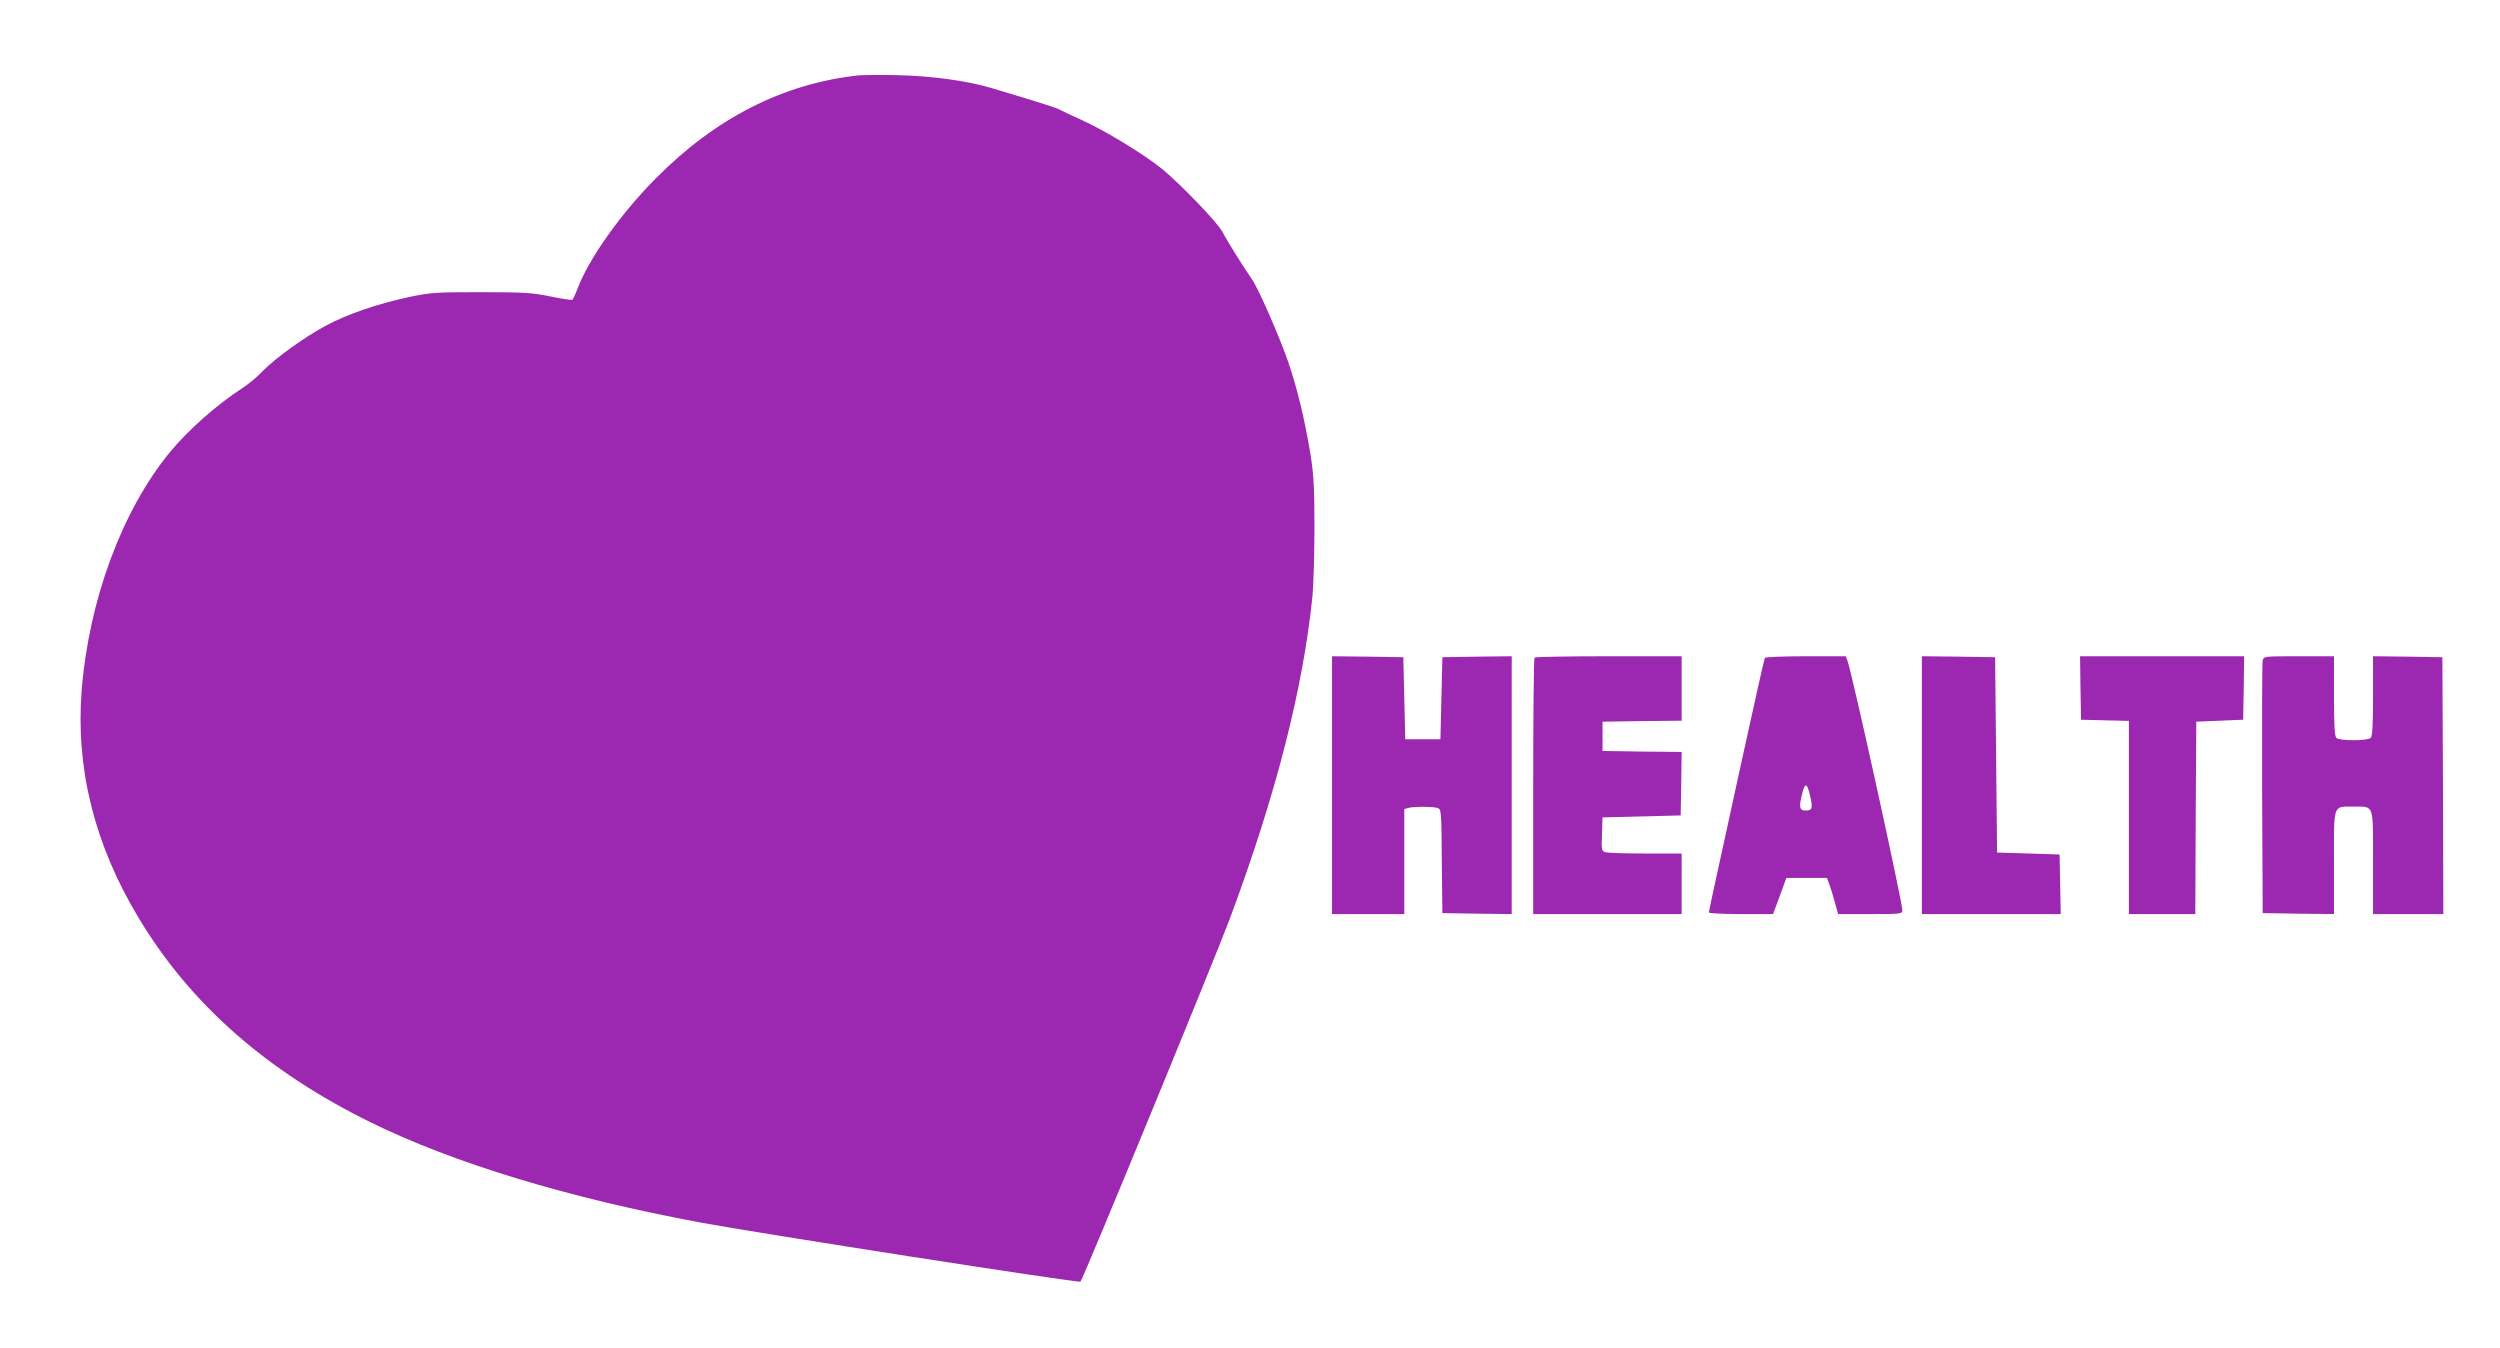
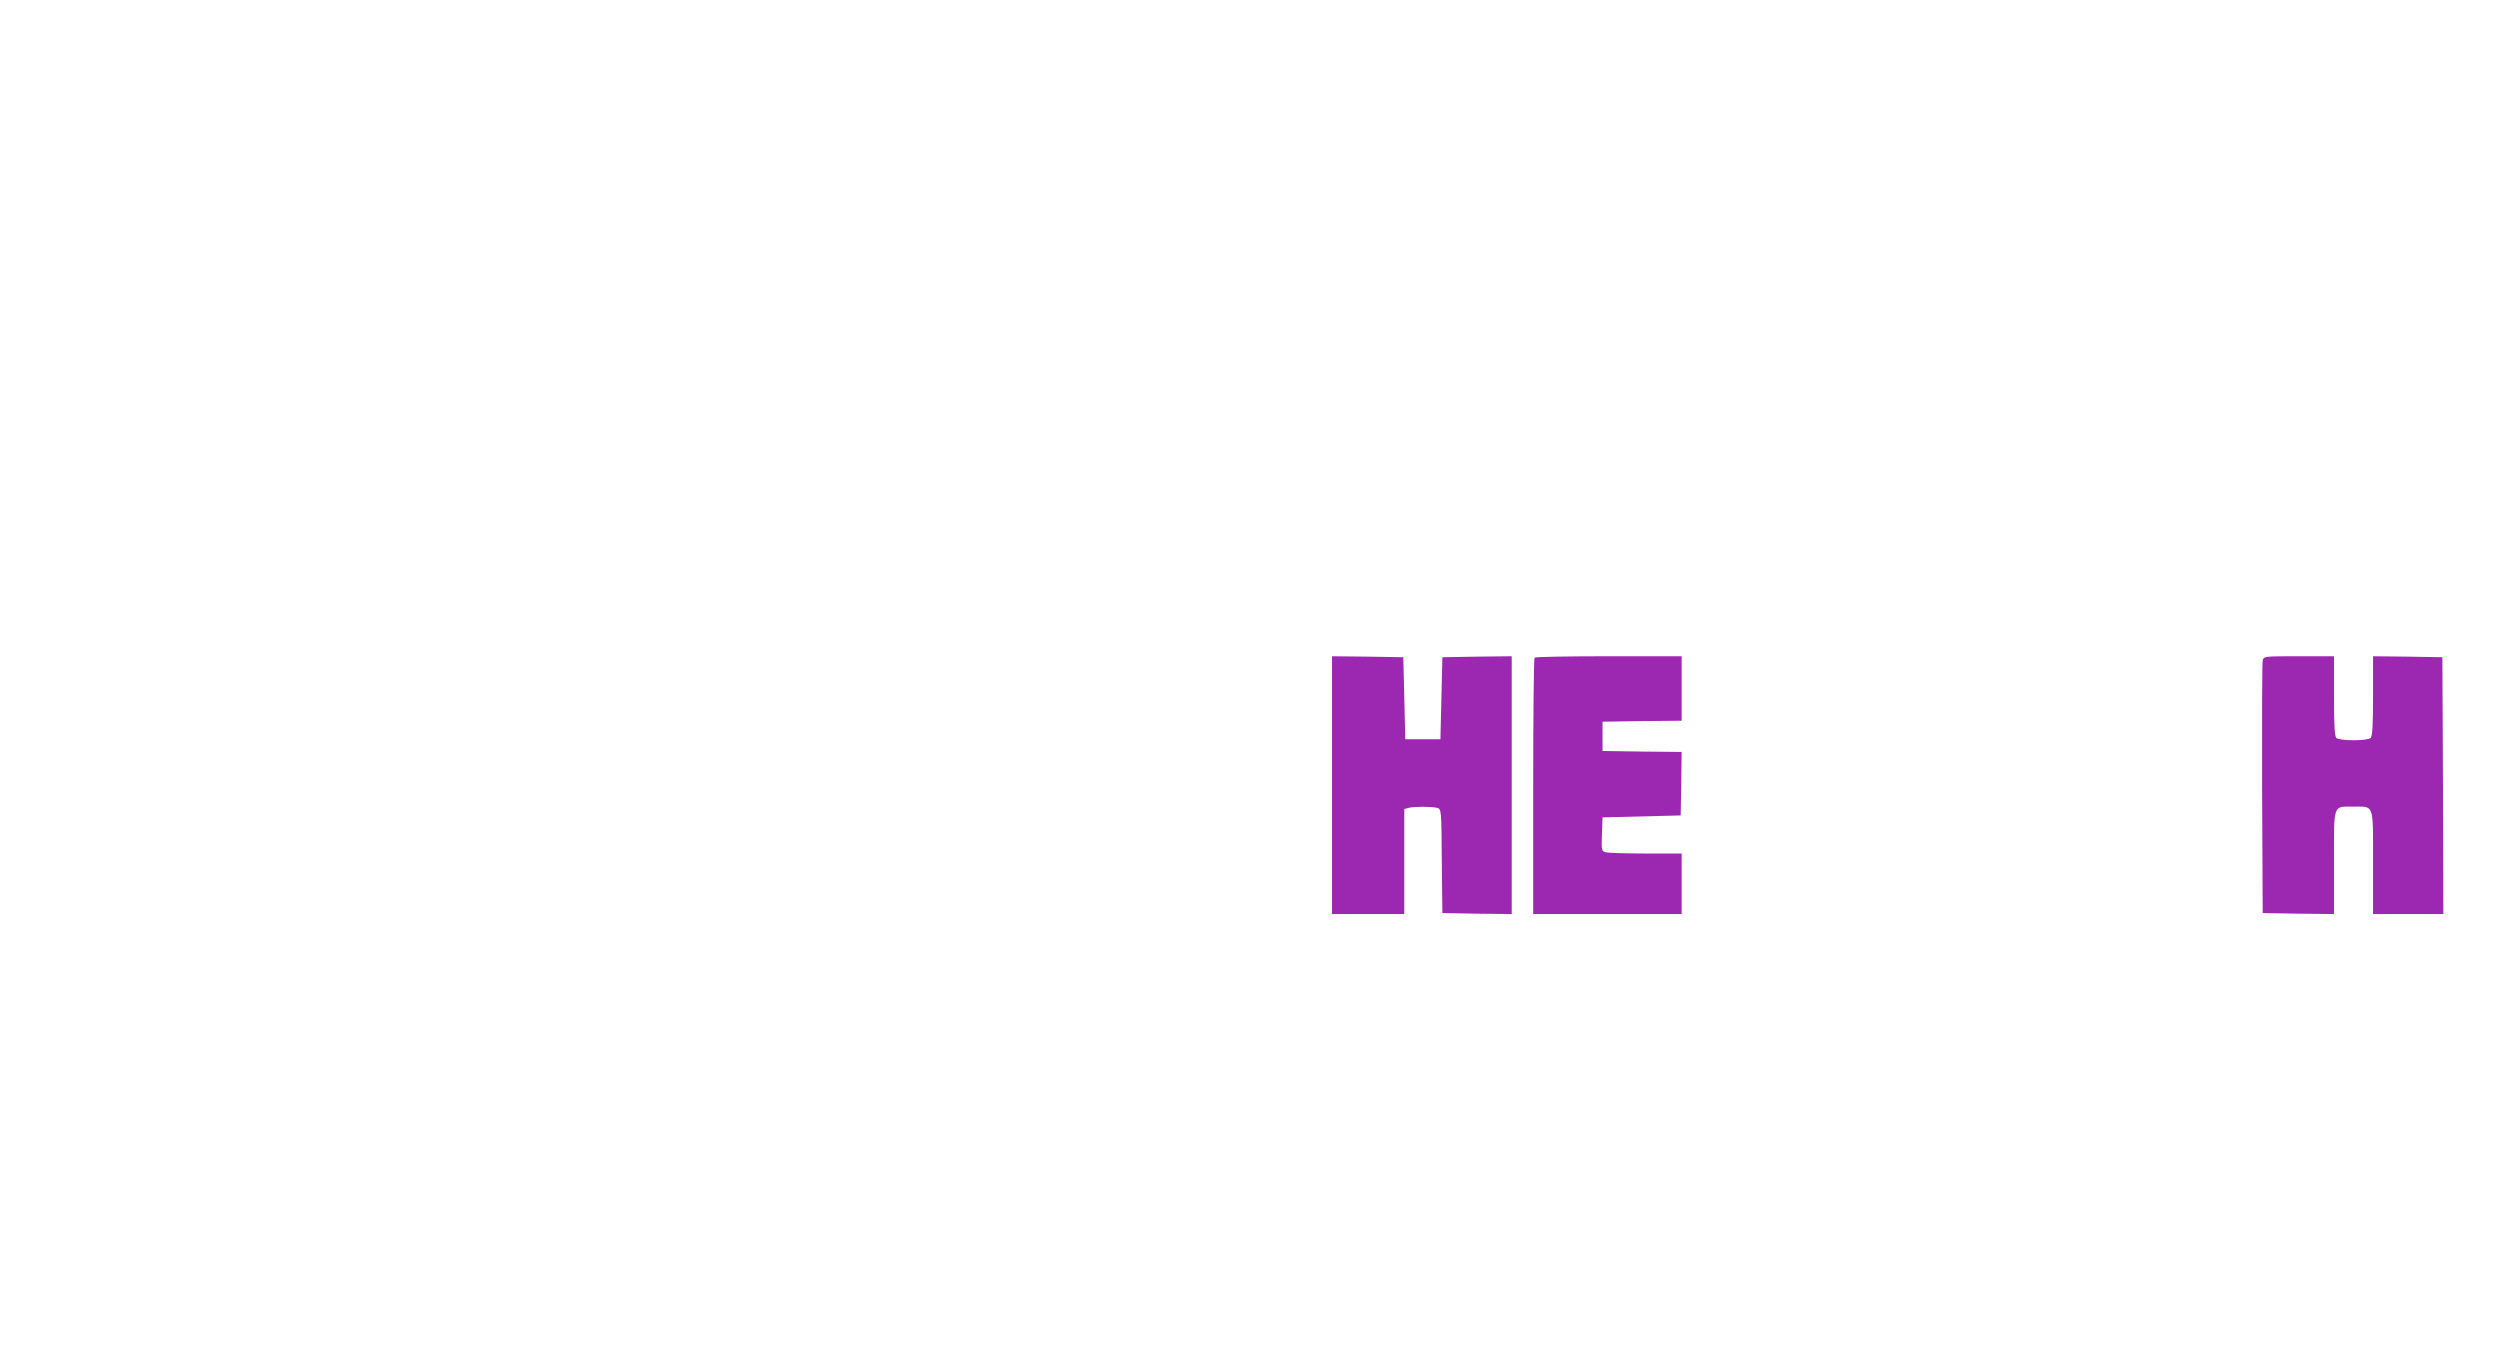
<svg xmlns="http://www.w3.org/2000/svg" version="1.0" width="1280pt" height="690pt" viewBox="0 0 1280 690" preserveAspectRatio="xMidYMid meet">
  <g transform="translate(0,690) scale(0.1,-0.1)" fill="#9c27b0" stroke="none">
-     <path d="M4395 6514 c-384 -42 -730 -217 -1037 -527 -180 -181 -346 -415 -403 -570 -10 -26 -21 -50 -25 -52 -4 -2 -54 5 -111 17 -90 19 -138 22 -354 22 -234 0 -258 -1 -376 -26 -157 -34 -309 -86 -418 -144 -108 -57 -262 -168 -326 -234 -27 -29 -74 -68 -104 -87 -130 -84 -278 -215 -371 -328 -246 -300 -415 -758 -452 -1221 -31 -400 66 -789 292 -1164 264 -440 655 -784 1185 -1045 426 -210 1016 -389 1695 -515 304 -56 1934 -310 1942 -302 14 14 689 1655 768 1867 233 627 372 1170 420 1644 5 57 10 215 10 351 0 204 -4 271 -20 372 -32 192 -68 338 -115 477 -44 127 -151 372 -185 421 -43 62 -132 204 -151 243 -25 47 -210 240 -309 322 -91 74 -296 199 -415 252 -55 25 -104 48 -110 52 -9 7 -136 47 -355 112 -124 36 -299 60 -470 64 -91 2 -183 1 -205 -1z" />
    <path d="M6820 2880 l0 -660 185 0 185 0 0 269 0 269 23 6 c28 7 115 7 144 0 23 -6 23 -6 25 -273 l3 -266 178 -3 177 -2 0 660 0 660 -177 -2 -178 -3 -5 -210 -5 -210 -90 0 -90 0 -5 210 -5 210 -182 3 -183 2 0 -660z" />
    <path d="M7857 3533 c-4 -3 -7 -300 -7 -660 l0 -653 380 0 380 0 0 155 0 155 -182 0 c-101 0 -193 3 -206 6 -22 6 -23 10 -20 93 l3 86 200 5 200 5 3 162 2 163 -202 2 -203 3 0 75 0 75 203 3 202 2 0 165 0 165 -373 0 c-206 0 -377 -3 -380 -7z" />
-     <path d="M9036 3532 c-3 -5 -59 -256 -125 -558 -160 -731 -161 -737 -161 -746 0 -4 74 -8 164 -8 l164 0 16 43 c9 23 24 65 34 92 l18 50 104 0 104 0 13 -35 c7 -19 20 -61 28 -92 l16 -58 165 0 c155 0 164 1 164 19 0 44 -258 1218 -281 1278 l-9 23 -204 0 c-113 0 -207 -4 -210 -8z m233 -713 c13 -58 9 -69 -24 -69 -29 0 -34 14 -23 65 18 83 30 84 47 4z" />
-     <path d="M9840 2880 l0 -660 355 0 356 0 -3 153 -3 152 -160 5 -160 5 -5 500 -5 500 -187 3 -188 2 0 -660z" />
-     <path d="M10652 3378 l3 -163 123 -3 122 -3 0 -494 0 -495 170 0 170 0 2 493 3 492 120 5 120 5 3 163 2 162 -420 0 -420 0 2 -162z" />
    <path d="M11585 3518 c-3 -13 -4 -309 -3 -658 l3 -635 183 -3 182 -2 0 264 c0 305 -7 286 100 286 107 0 100 19 100 -285 l0 -265 180 0 180 0 -2 658 -3 657 -177 3 -178 2 0 -203 c0 -145 -3 -206 -12 -215 -16 -16 -160 -16 -176 0 -9 9 -12 70 -12 215 l0 203 -180 0 c-178 0 -180 0 -185 -22z" />
  </g>
</svg>